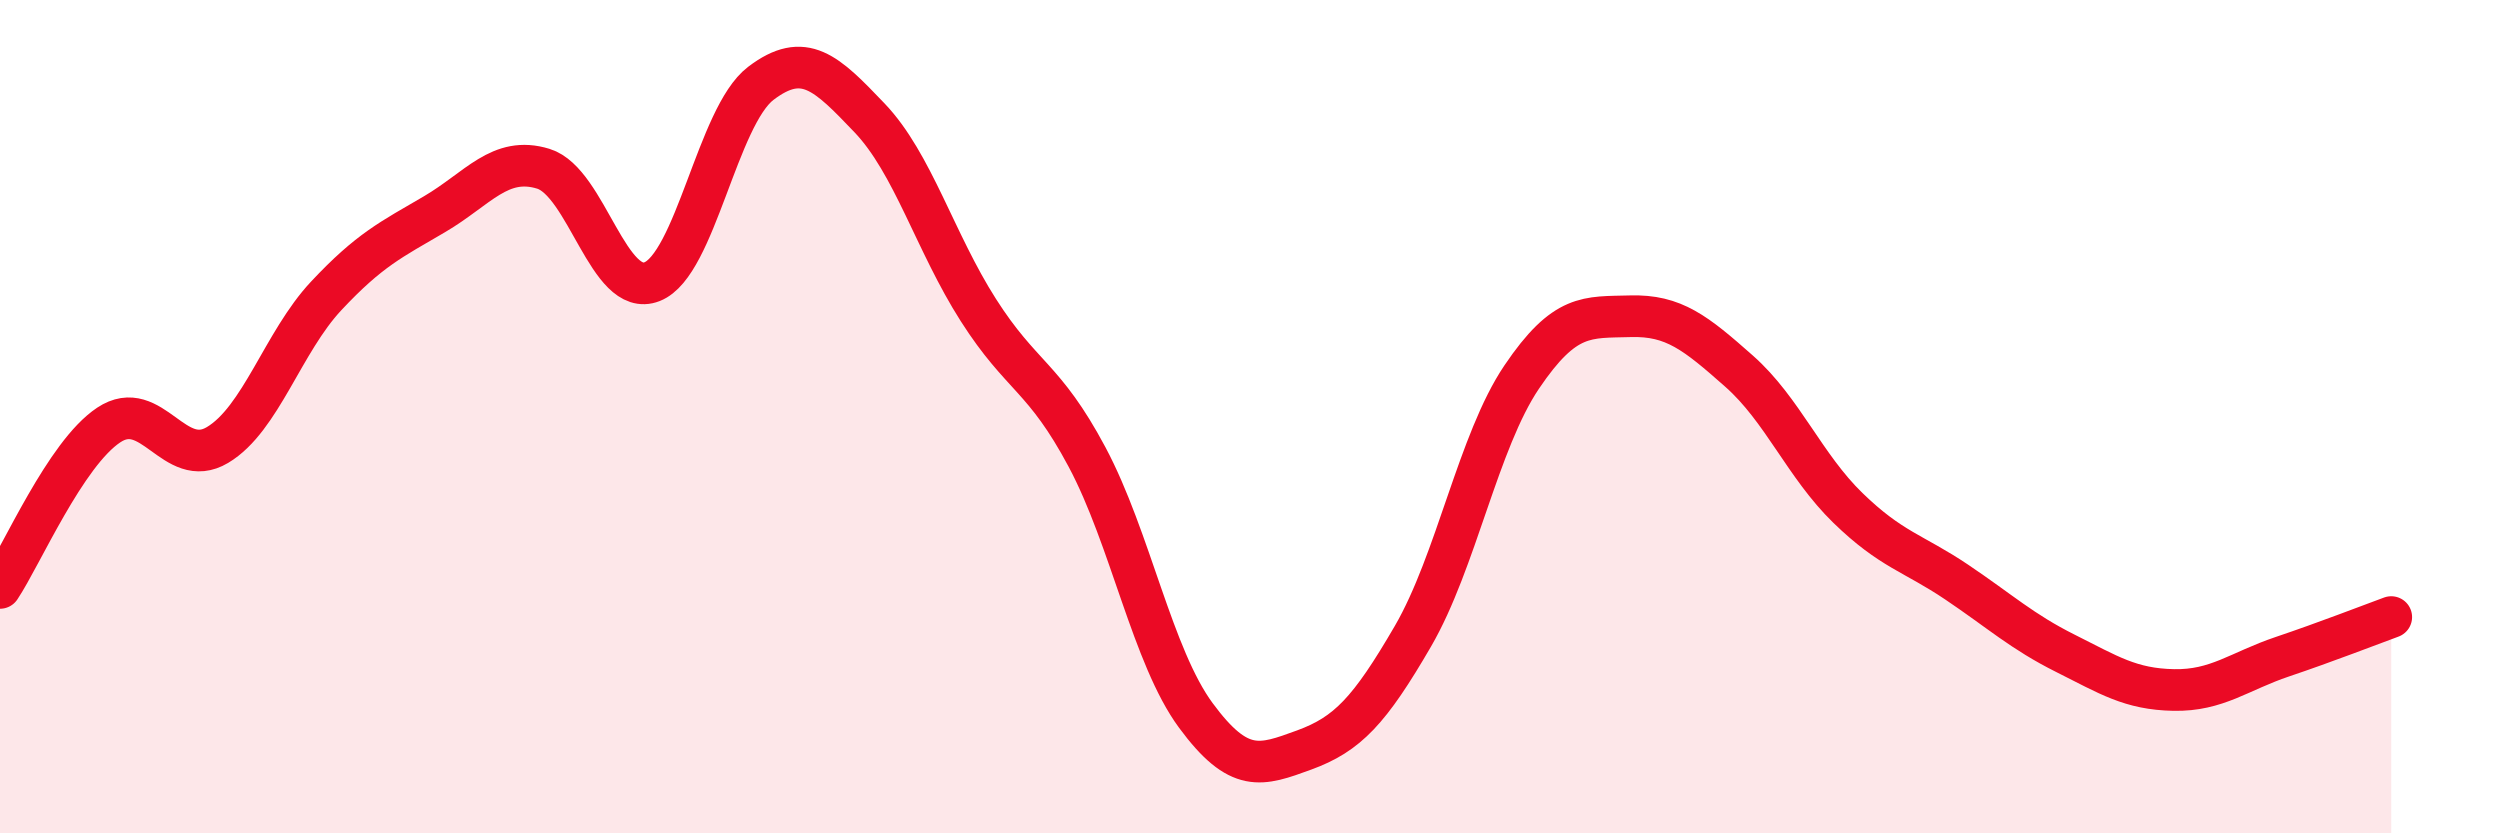
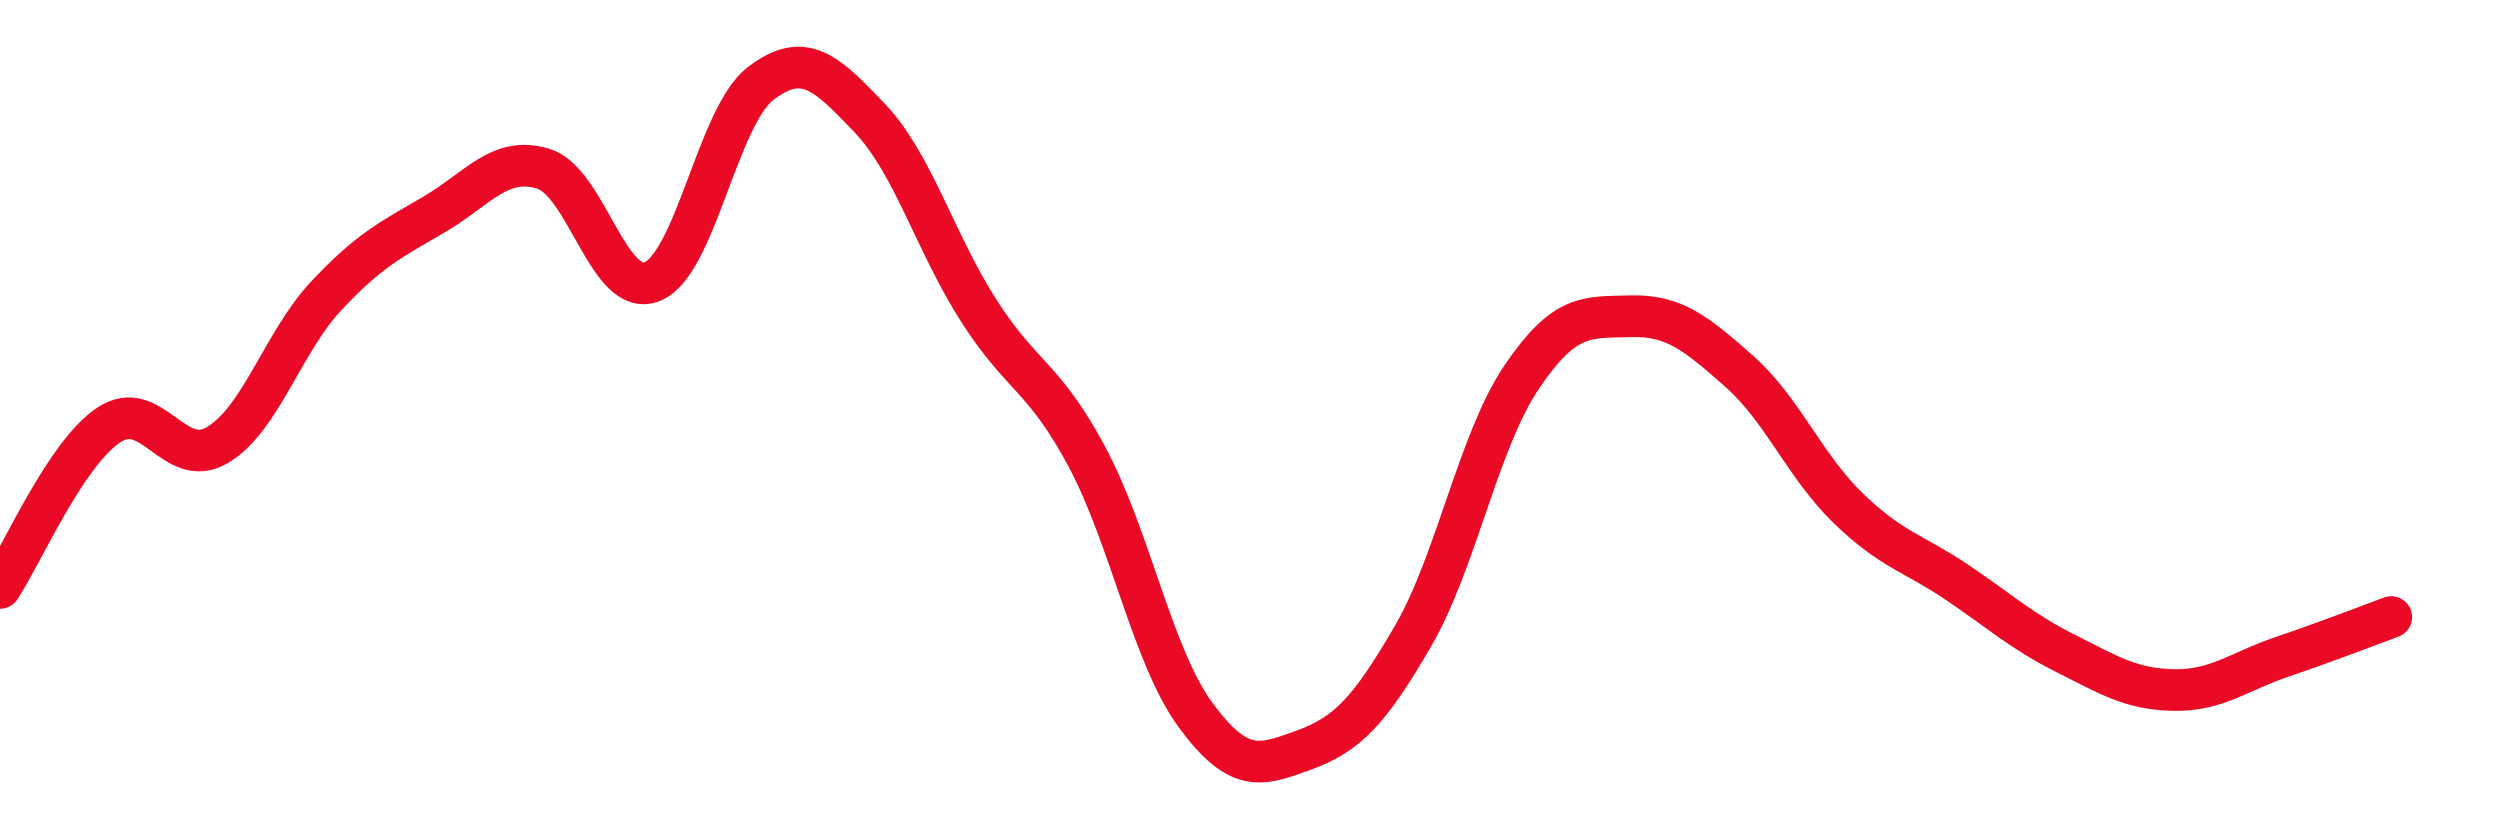
<svg xmlns="http://www.w3.org/2000/svg" width="60" height="20" viewBox="0 0 60 20">
-   <path d="M 0,14.11 C 0.52,13.33 1.57,10.89 2.61,10.2 C 3.65,9.51 4.18,11.3 5.22,10.68 C 6.26,10.06 6.79,8.21 7.83,7.1 C 8.87,5.99 9.39,5.75 10.43,5.14 C 11.47,4.53 12,3.73 13.04,4.05 C 14.08,4.37 14.61,7.17 15.65,6.76 C 16.69,6.35 17.22,2.79 18.26,2 C 19.3,1.21 19.83,1.74 20.87,2.83 C 21.91,3.92 22.44,5.81 23.48,7.44 C 24.52,9.07 25.05,9.02 26.09,10.97 C 27.13,12.92 27.66,15.76 28.7,17.17 C 29.74,18.58 30.26,18.38 31.3,18 C 32.34,17.62 32.87,17.06 33.91,15.27 C 34.95,13.48 35.48,10.59 36.52,9.05 C 37.56,7.51 38.09,7.62 39.13,7.59 C 40.17,7.56 40.7,7.99 41.74,8.91 C 42.78,9.83 43.31,11.18 44.35,12.19 C 45.39,13.2 45.92,13.27 46.96,13.97 C 48,14.67 48.53,15.16 49.57,15.68 C 50.61,16.2 51.13,16.54 52.17,16.56 C 53.21,16.58 53.74,16.11 54.78,15.76 C 55.82,15.41 56.87,15 57.39,14.81L57.39 20L0 20Z" fill="#EB0A25" opacity="0.1" stroke-linecap="round" stroke-linejoin="round" />
  <path d="M 0,14.11 C 0.52,13.33 1.57,10.89 2.61,10.2 C 3.65,9.51 4.18,11.3 5.22,10.68 C 6.26,10.06 6.79,8.21 7.83,7.1 C 8.87,5.99 9.39,5.75 10.43,5.14 C 11.47,4.53 12,3.73 13.04,4.05 C 14.08,4.37 14.61,7.17 15.65,6.76 C 16.69,6.35 17.22,2.79 18.26,2 C 19.3,1.21 19.83,1.74 20.87,2.83 C 21.91,3.92 22.44,5.81 23.48,7.44 C 24.52,9.07 25.05,9.02 26.09,10.97 C 27.13,12.92 27.66,15.76 28.7,17.17 C 29.74,18.58 30.26,18.38 31.3,18 C 32.34,17.62 32.87,17.06 33.91,15.27 C 34.95,13.48 35.48,10.59 36.52,9.05 C 37.56,7.51 38.09,7.62 39.13,7.59 C 40.17,7.56 40.7,7.99 41.74,8.91 C 42.78,9.83 43.31,11.18 44.35,12.19 C 45.39,13.2 45.92,13.27 46.96,13.97 C 48,14.67 48.53,15.16 49.57,15.68 C 50.61,16.2 51.13,16.54 52.17,16.56 C 53.21,16.58 53.74,16.11 54.78,15.76 C 55.82,15.41 56.87,15 57.39,14.81" stroke="#EB0A25" stroke-width="1" fill="none" stroke-linecap="round" stroke-linejoin="round" />
</svg>